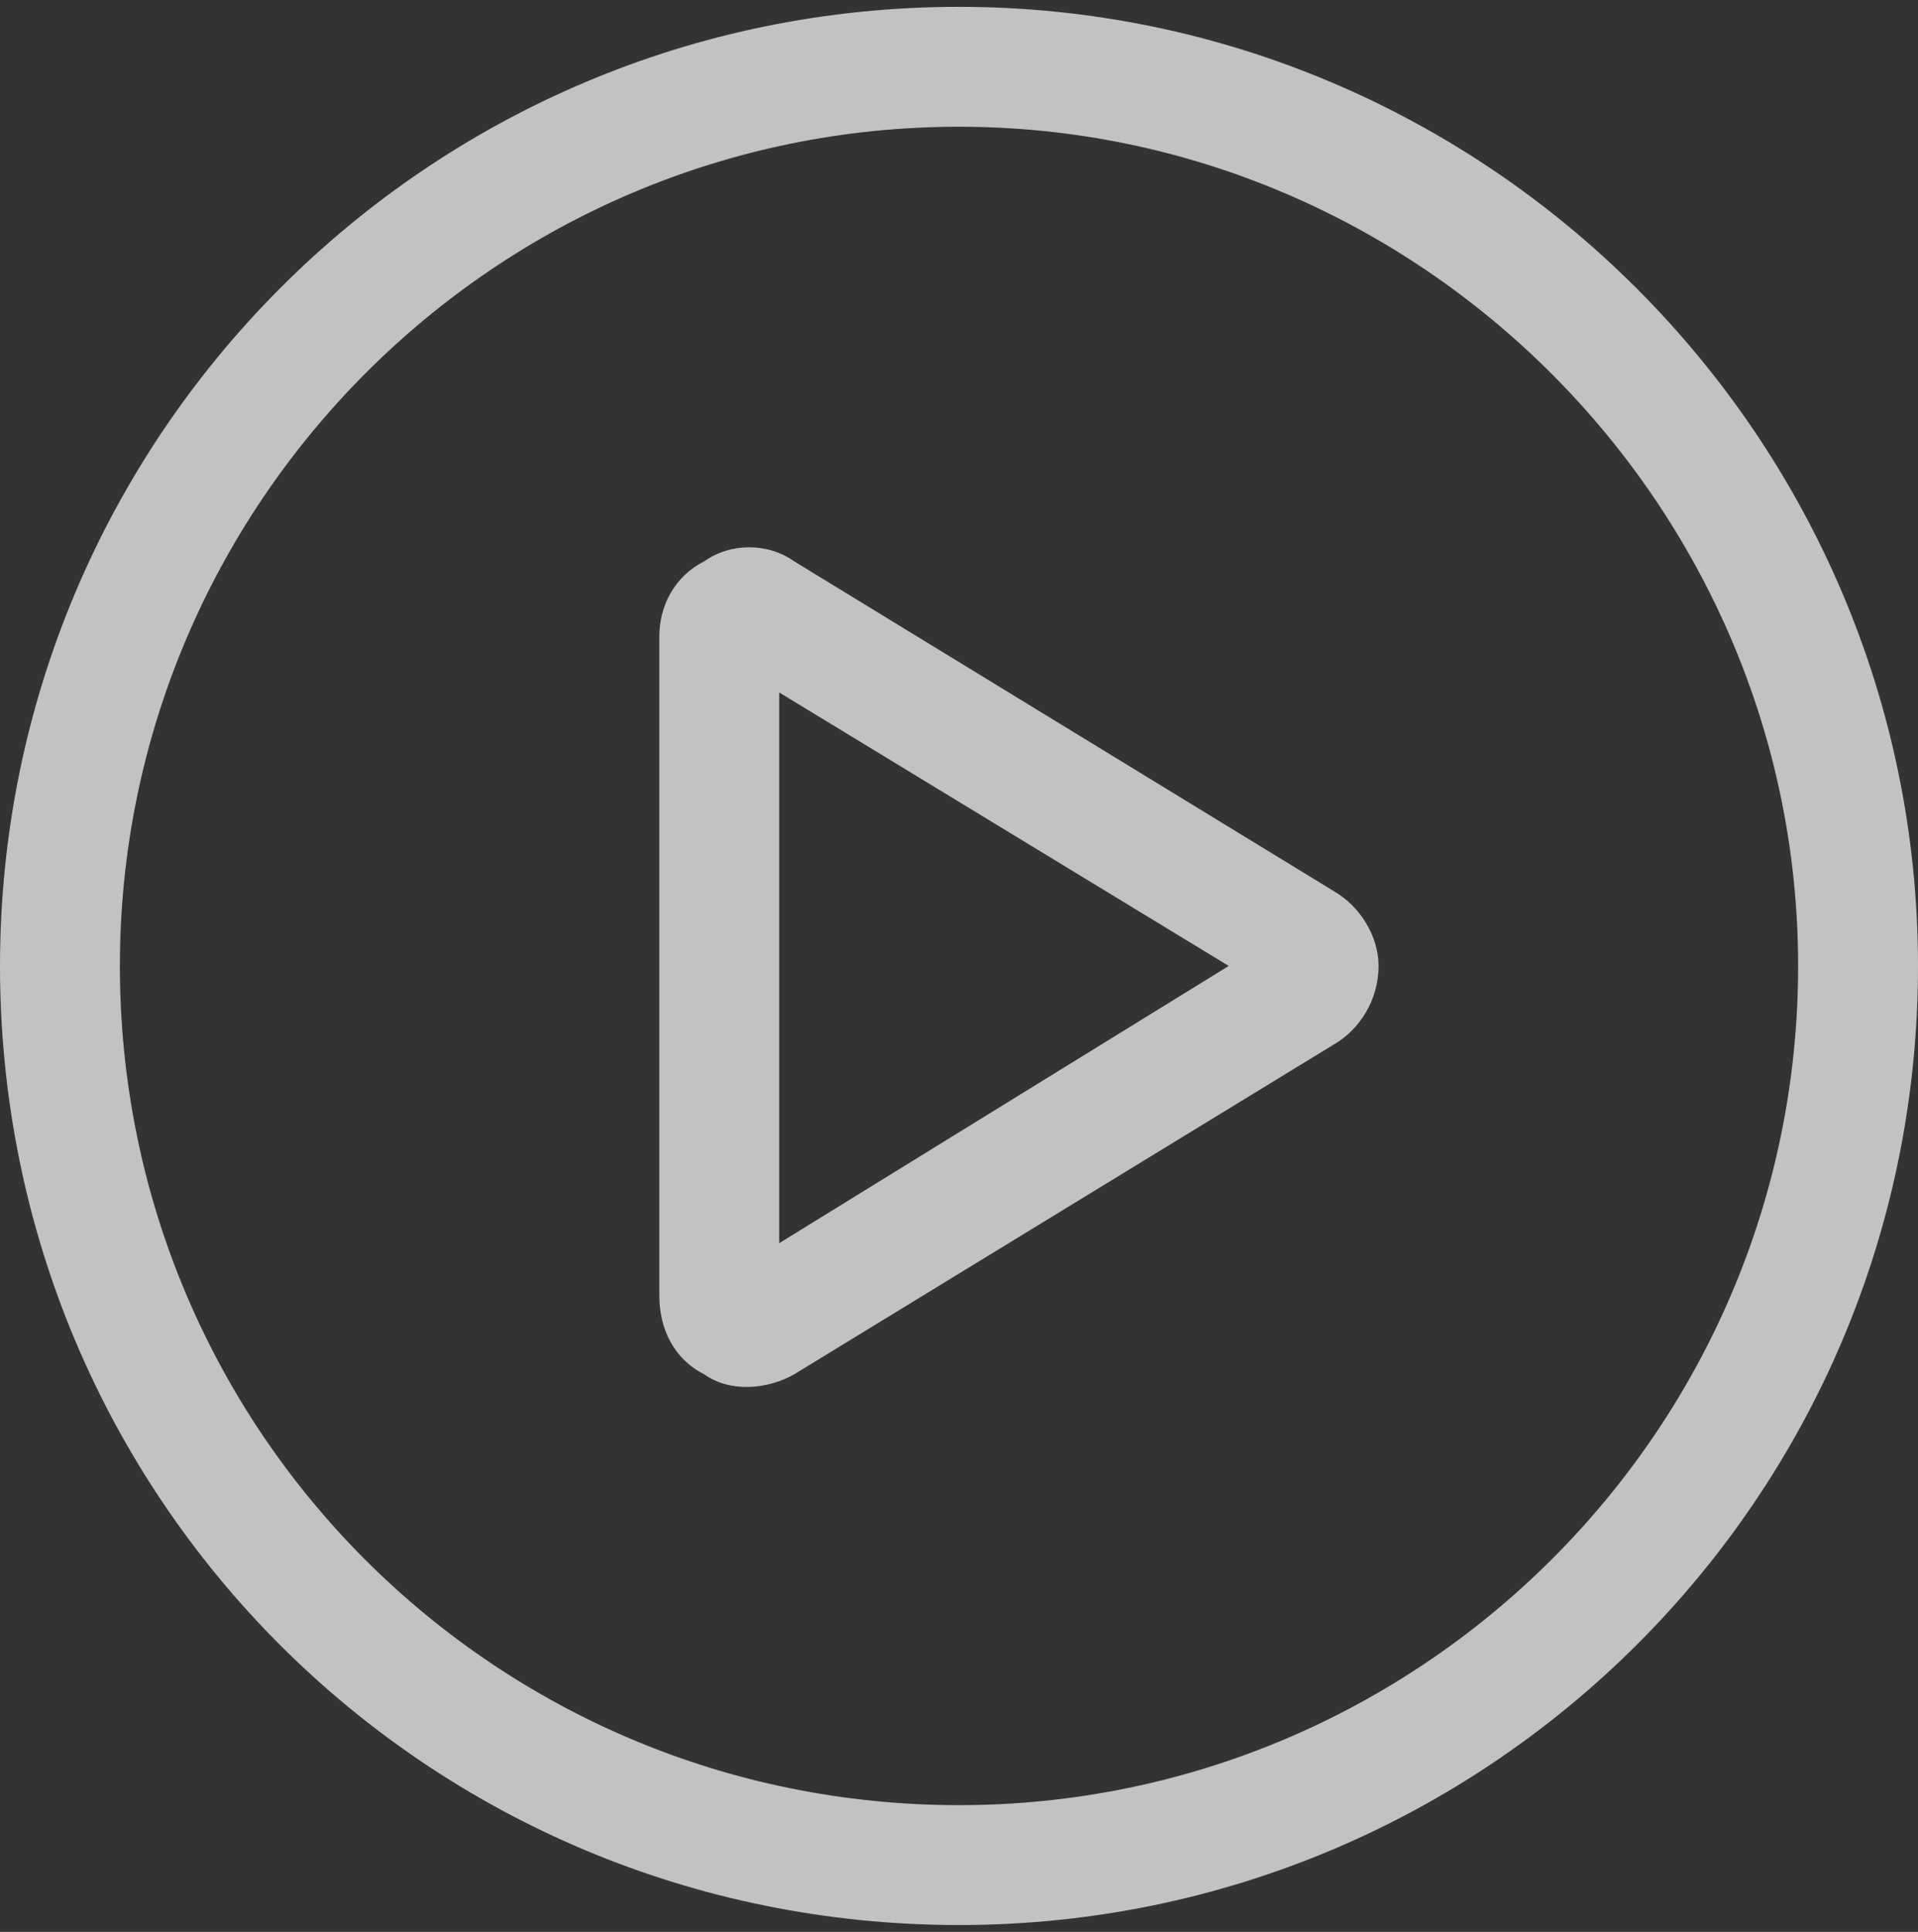
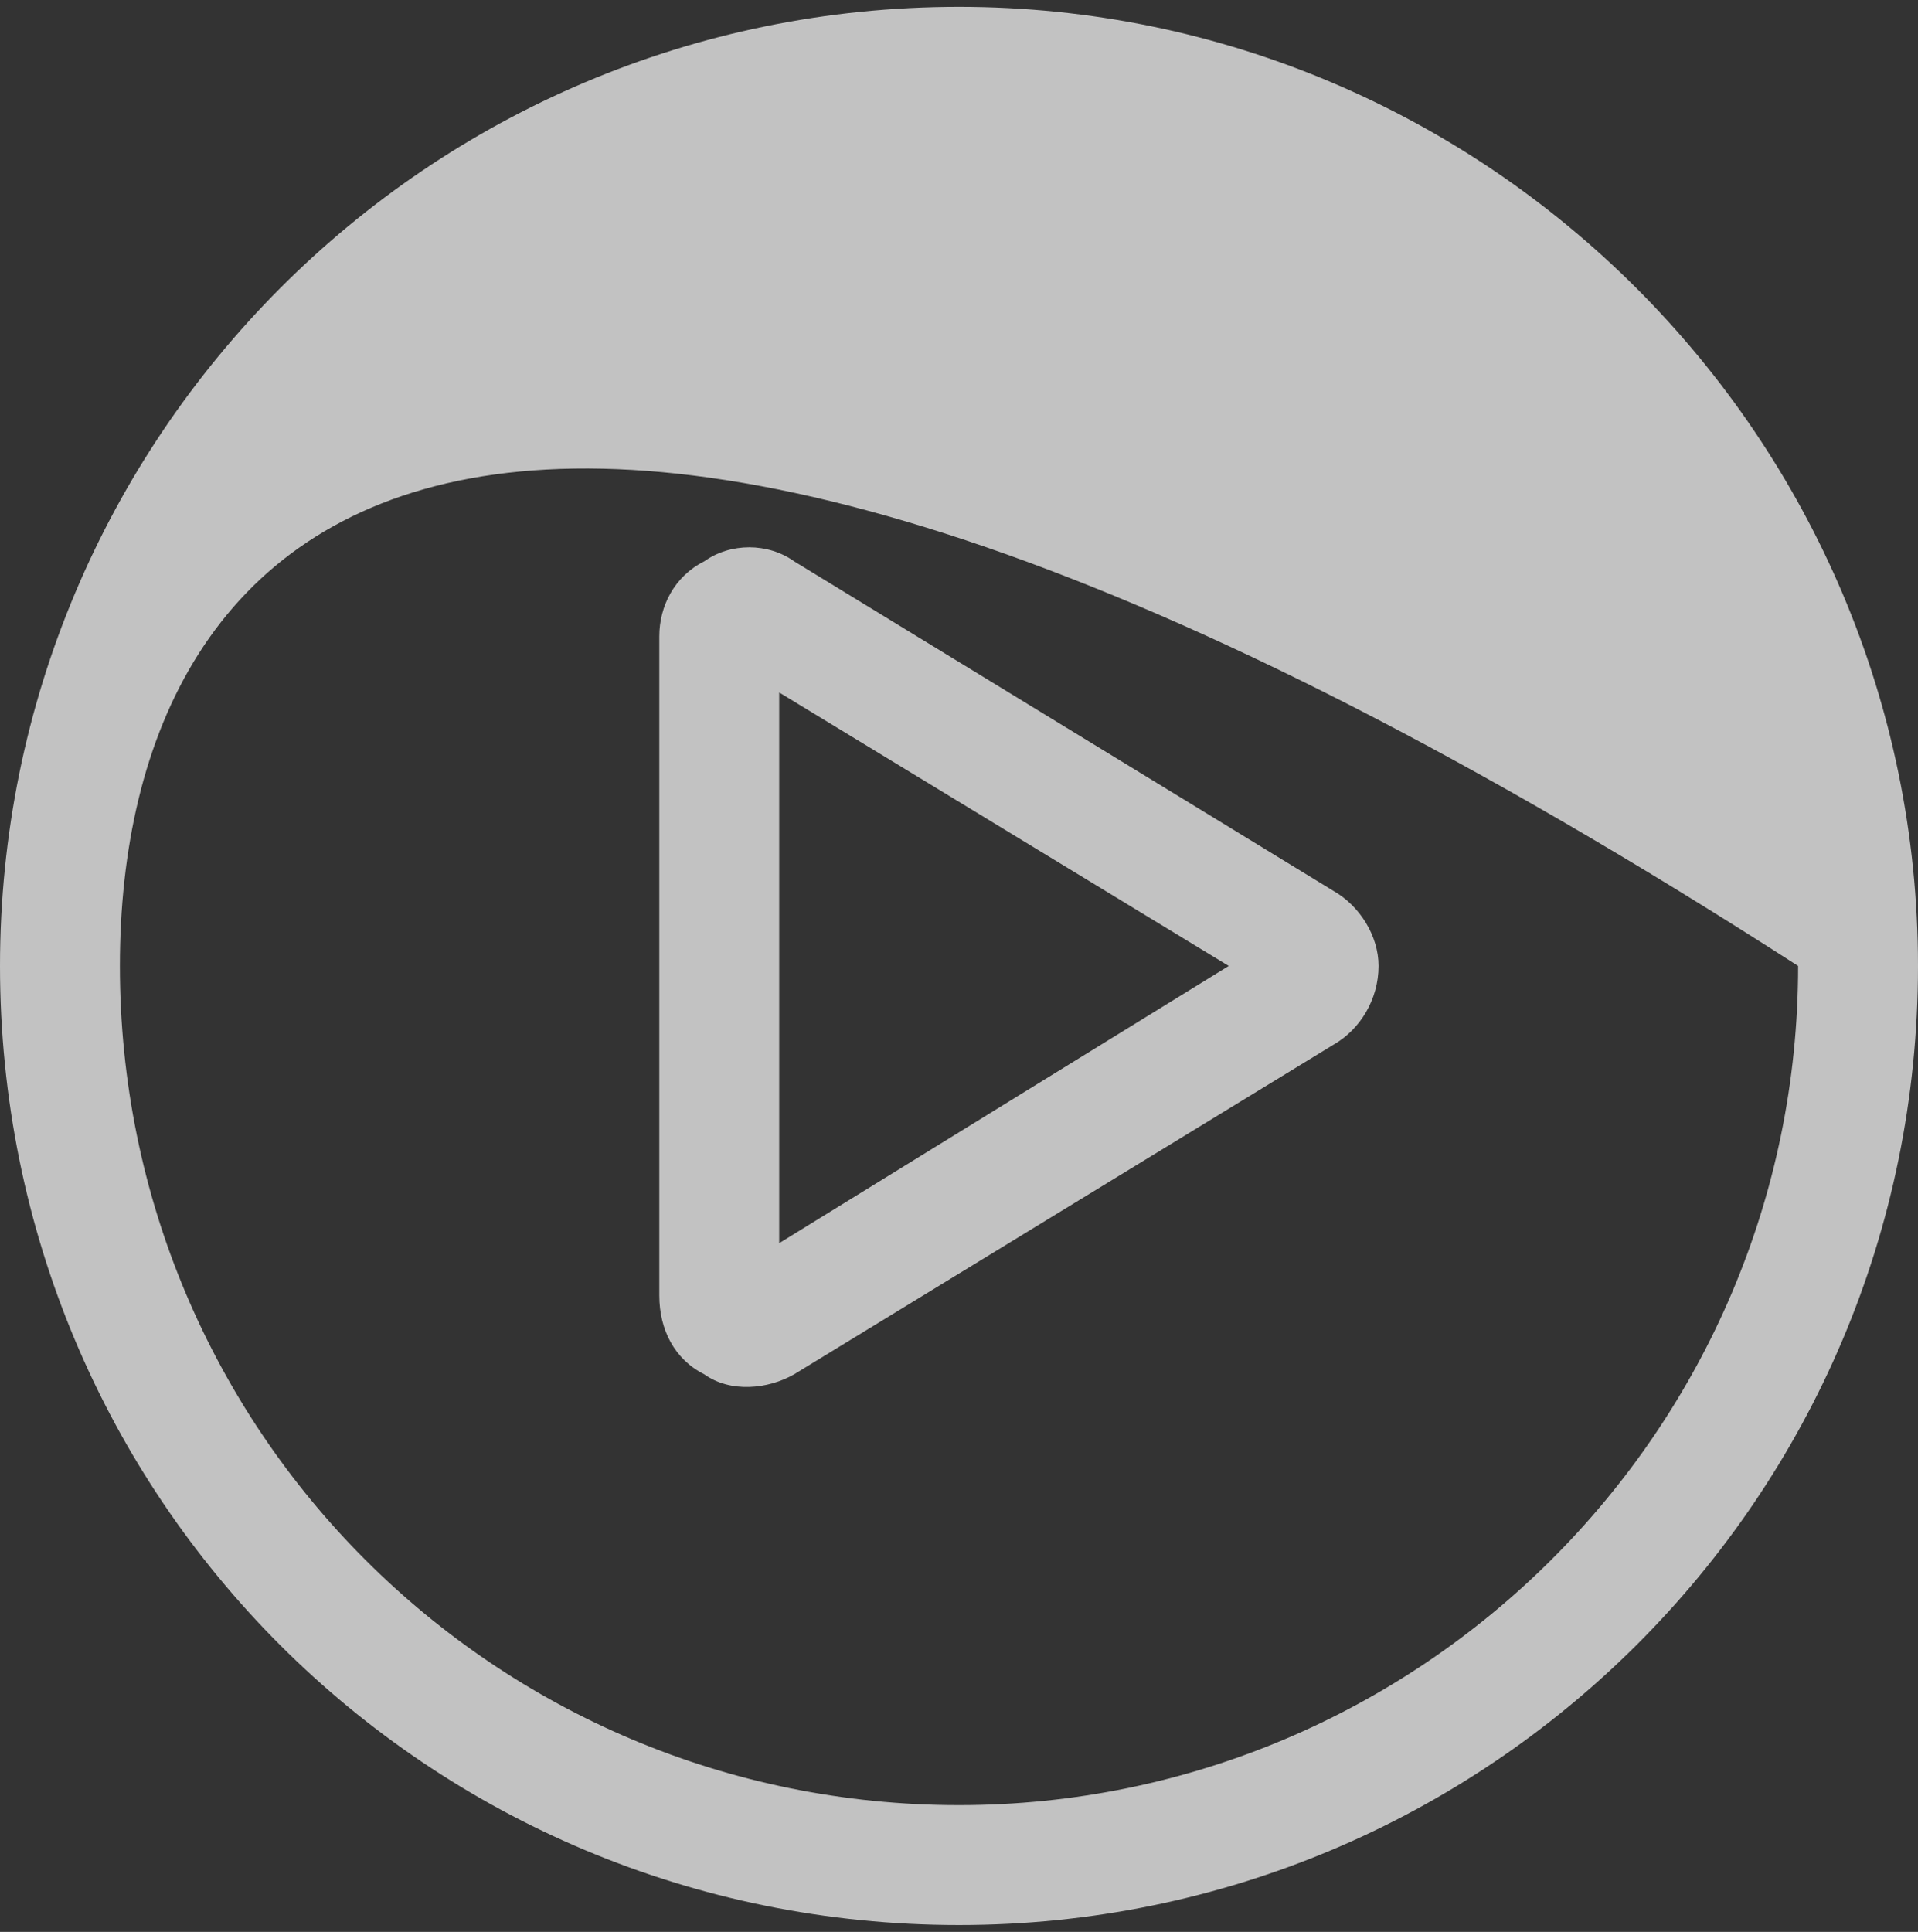
<svg xmlns="http://www.w3.org/2000/svg" width="140" height="141" viewBox="0 0 140 141" fill="none">
  <rect x="0" y="0" width="140" height="141" fill="#333333" stroke="none" />
-   <path d="M97.344 65.031C99.258 66.125 100.625 68.312 100.625 70.5C100.625 72.961 99.258 75.148 97.344 76.242L57.969 100.305C56.055 101.398 53.32 101.672 51.406 100.305C49.219 99.211 48.125 97.023 48.125 94.562V46.438C48.125 44.25 49.219 42.062 51.406 40.969C53.32 39.602 56.055 39.602 57.969 40.969L97.344 65.031ZM56.875 50.539V90.734L89.688 70.5L56.875 50.539ZM0 70.5C0 31.945 31.172 0.5 70 0.5C108.555 0.5 140 31.945 140 70.5C140 109.328 108.555 140.5 70 140.5C31.172 140.5 0 109.328 0 70.5ZM70 131.75C103.633 131.75 131.25 104.406 131.25 70.5C131.25 36.867 103.633 9.25 70 9.25C36.094 9.25 8.75 36.867 8.75 70.5C8.75 104.406 36.094 131.75 70 131.75Z" fill="white" fill-opacity="0.7" />
+   <path d="M97.344 65.031C99.258 66.125 100.625 68.312 100.625 70.5C100.625 72.961 99.258 75.148 97.344 76.242L57.969 100.305C56.055 101.398 53.32 101.672 51.406 100.305C49.219 99.211 48.125 97.023 48.125 94.562V46.438C48.125 44.25 49.219 42.062 51.406 40.969C53.32 39.602 56.055 39.602 57.969 40.969L97.344 65.031ZM56.875 50.539V90.734L89.688 70.5L56.875 50.539ZM0 70.5C0 31.945 31.172 0.5 70 0.5C108.555 0.5 140 31.945 140 70.5C140 109.328 108.555 140.5 70 140.5C31.172 140.5 0 109.328 0 70.5ZM70 131.75C103.633 131.75 131.25 104.406 131.25 70.5C36.094 9.25 8.75 36.867 8.75 70.5C8.75 104.406 36.094 131.75 70 131.75Z" fill="white" fill-opacity="0.7" />
</svg>